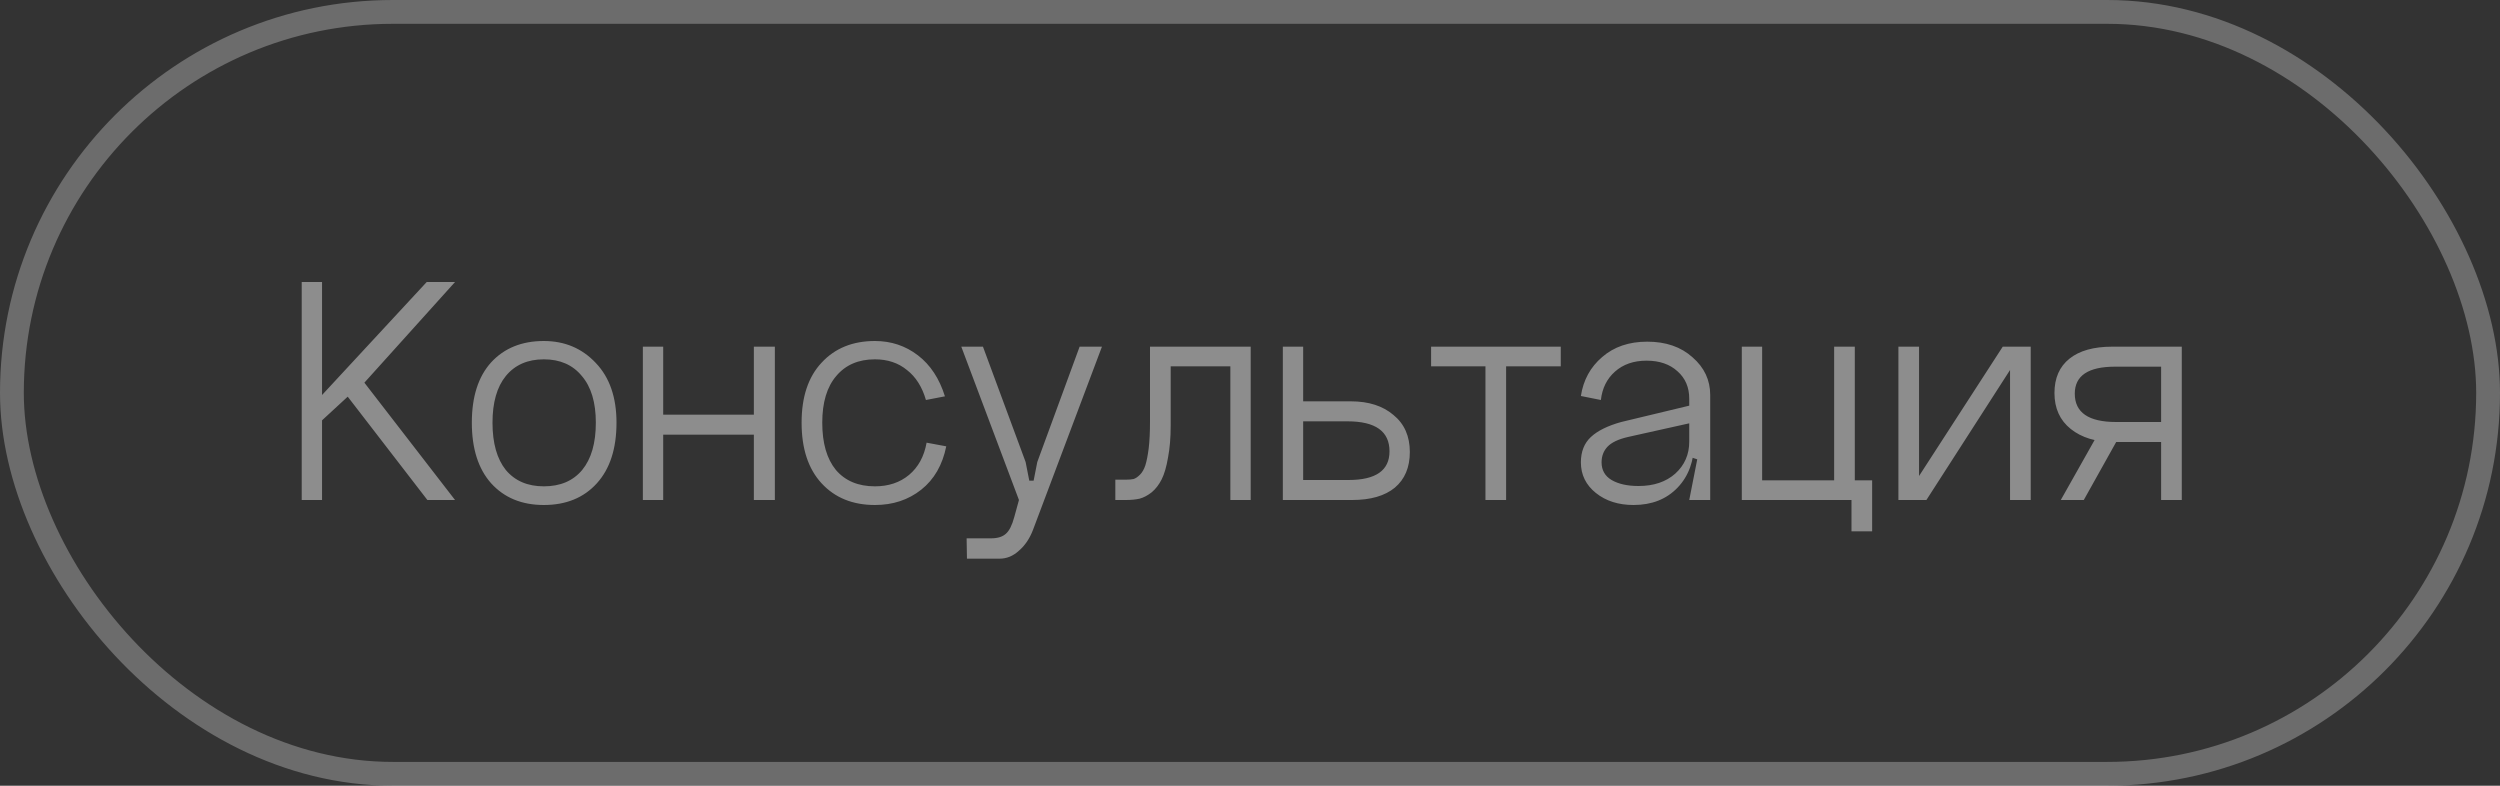
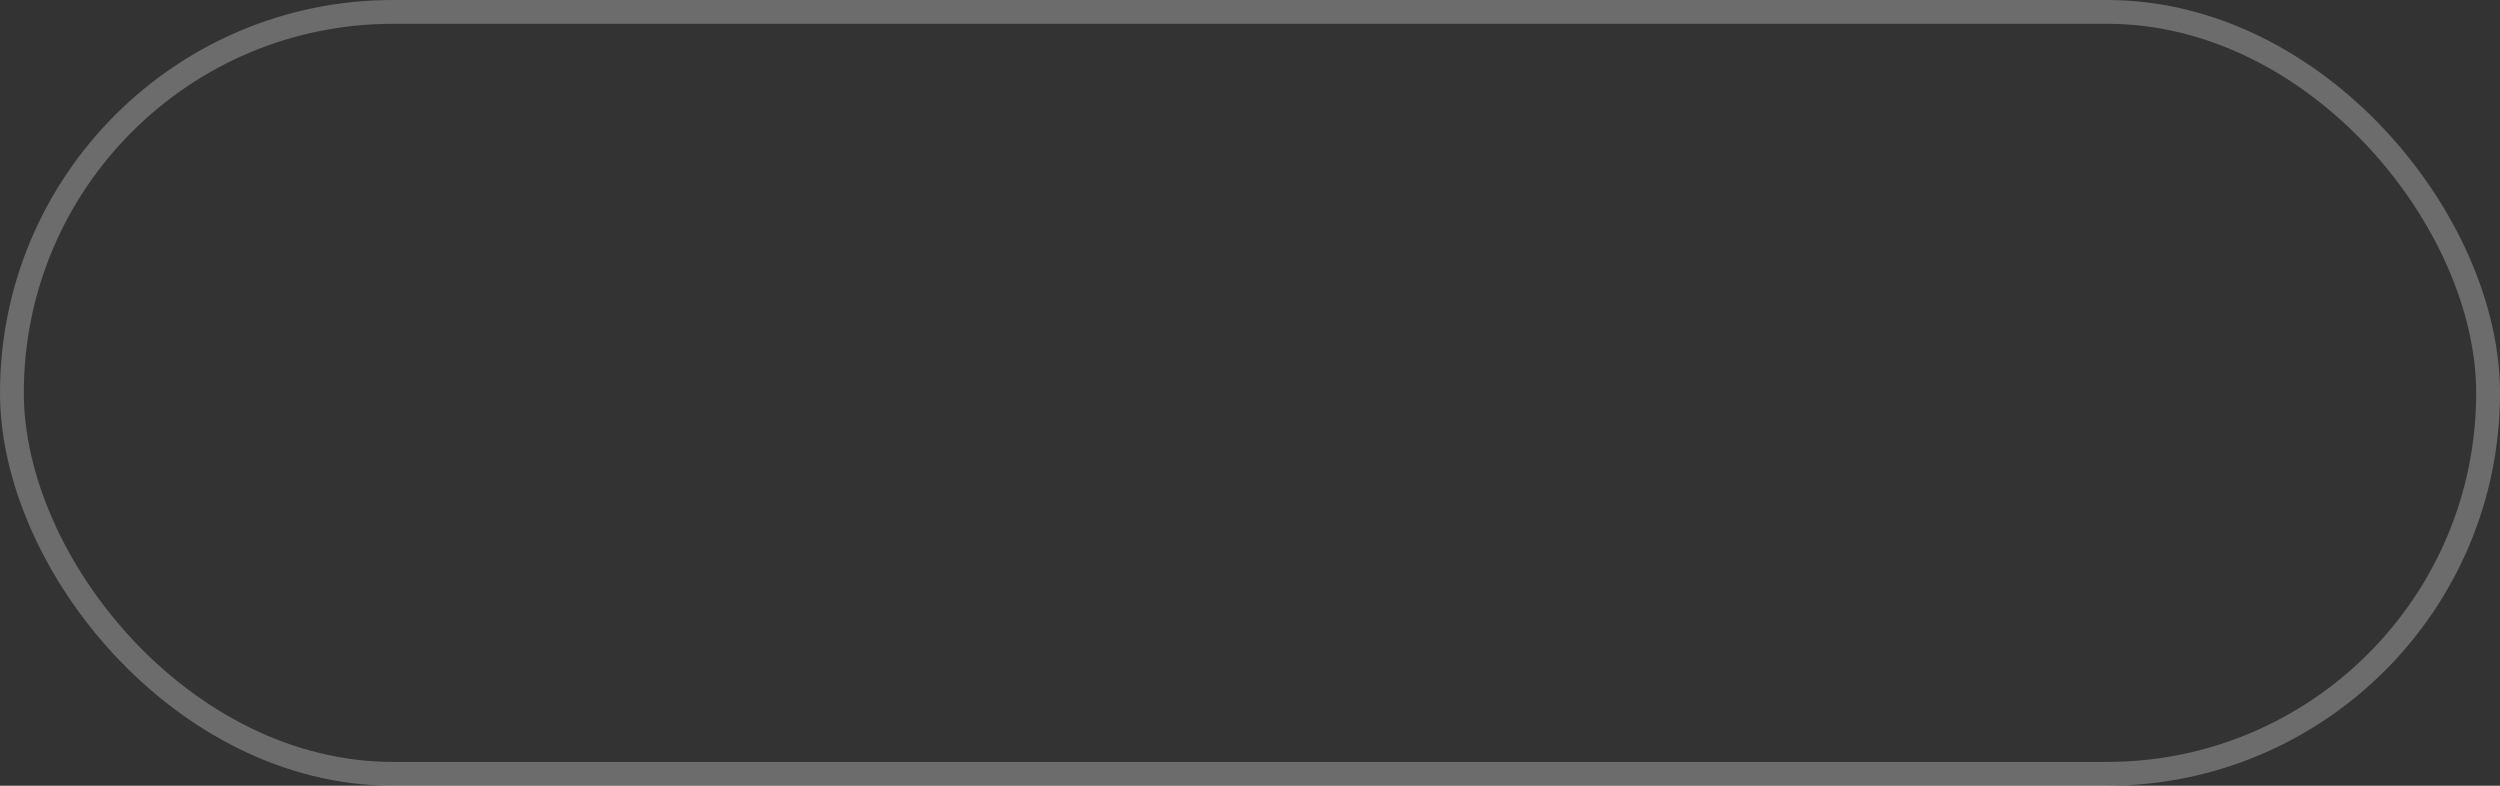
<svg xmlns="http://www.w3.org/2000/svg" width="105" height="33" viewBox="0 0 105 33" fill="none">
  <rect x="0" y="0" width="105" height="33" fill="#333333" stroke="none" />
  <rect x="0.5" y="0.5" width="104" height="32" rx="16" stroke="white" stroke-opacity="0.28" />
-   <path d="M12.672 11.844H13.526V16.59L17.922 11.844H19.112L15.304 16.072L19.112 21H17.95L14.604 16.66L13.526 17.654V21H12.672V11.844ZM20.685 17.752C20.685 18.611 20.872 19.273 21.245 19.74C21.628 20.197 22.16 20.426 22.841 20.426C23.532 20.426 24.069 20.197 24.451 19.74C24.834 19.273 25.025 18.611 25.025 17.752C25.025 16.903 24.829 16.249 24.437 15.792C24.055 15.325 23.523 15.092 22.841 15.092C22.16 15.092 21.628 15.325 21.245 15.792C20.872 16.249 20.685 16.903 20.685 17.752ZM19.817 17.752C19.817 16.66 20.088 15.815 20.629 15.218C21.18 14.621 21.917 14.322 22.841 14.322C23.718 14.322 24.447 14.63 25.025 15.246C25.604 15.853 25.893 16.688 25.893 17.752C25.893 18.844 25.618 19.693 25.067 20.3C24.517 20.907 23.774 21.21 22.841 21.21C21.917 21.21 21.18 20.907 20.629 20.3C20.088 19.693 19.817 18.844 19.817 17.752ZM27 14.56H27.854V17.416H31.662V14.56H32.544V21H31.662V18.256H27.854V21H27V14.56ZM39.687 16.646L38.889 16.8C38.73 16.249 38.464 15.829 38.091 15.54C37.727 15.241 37.279 15.092 36.747 15.092C36.056 15.092 35.515 15.325 35.123 15.792C34.731 16.249 34.535 16.903 34.535 17.752C34.535 18.611 34.726 19.273 35.109 19.74C35.501 20.197 36.047 20.426 36.747 20.426C37.316 20.426 37.792 20.267 38.175 19.95C38.567 19.623 38.814 19.171 38.917 18.592L39.743 18.746C39.584 19.53 39.234 20.137 38.693 20.566C38.152 20.995 37.503 21.21 36.747 21.21C35.814 21.21 35.067 20.907 34.507 20.3C33.947 19.693 33.667 18.844 33.667 17.752C33.667 16.669 33.947 15.829 34.507 15.232C35.067 14.625 35.814 14.322 36.747 14.322C37.428 14.322 38.03 14.523 38.553 14.924C39.076 15.325 39.454 15.899 39.687 16.646ZM43.566 19.404L45.344 14.56H46.282L43.384 22.26C43.244 22.624 43.048 22.913 42.796 23.128C42.554 23.352 42.283 23.464 41.984 23.464H40.612L40.598 22.61H41.62C41.9 22.61 42.11 22.545 42.25 22.414C42.39 22.293 42.507 22.059 42.6 21.714L42.796 21L40.374 14.56H41.284L43.076 19.404L43.23 20.188H43.412L43.566 19.404ZM52.529 14.56V21H51.675V15.386H49.169V17.864C49.169 18.387 49.131 18.839 49.056 19.222C48.991 19.605 48.903 19.908 48.791 20.132C48.678 20.356 48.538 20.538 48.37 20.678C48.203 20.809 48.035 20.897 47.867 20.944C47.699 20.981 47.507 21 47.292 21H46.844V20.146H47.292C47.423 20.146 47.531 20.137 47.614 20.118C47.699 20.09 47.787 20.029 47.88 19.936C47.974 19.843 48.048 19.712 48.105 19.544C48.16 19.367 48.207 19.129 48.245 18.83C48.282 18.522 48.3 18.149 48.3 17.71V14.56H52.529ZM54.733 20.16H56.637C57.785 20.16 58.359 19.759 58.359 18.956C58.359 18.116 57.771 17.696 56.595 17.696H54.733V20.16ZM54.733 14.56V16.856H56.735C57.482 16.856 58.079 17.047 58.527 17.43C58.984 17.803 59.213 18.321 59.213 18.984C59.213 19.628 59.003 20.127 58.583 20.482C58.163 20.827 57.566 21 56.791 21H53.879V14.56H54.733ZM60.106 14.56H65.552V15.386H63.257V21H62.389V15.386H60.106V14.56ZM67.266 19.418C67.266 19.745 67.406 19.992 67.686 20.16C67.975 20.328 68.353 20.412 68.82 20.412C69.454 20.412 69.968 20.239 70.359 19.894C70.751 19.539 70.948 19.091 70.948 18.55H71.157C71.157 19.353 70.924 19.997 70.457 20.482C69.991 20.967 69.375 21.21 68.609 21.21C67.975 21.21 67.448 21.042 67.028 20.706C66.608 20.37 66.397 19.941 66.397 19.418C66.397 18.97 66.537 18.615 66.817 18.354C67.097 18.093 67.522 17.883 68.091 17.724L70.948 17.038V17.78L68.371 18.354C67.97 18.447 67.686 18.583 67.517 18.76C67.35 18.937 67.266 19.157 67.266 19.418ZM71.829 21H70.948L71.284 19.292L70.948 19.18V16.744C70.948 16.268 70.784 15.885 70.457 15.596C70.131 15.297 69.697 15.148 69.156 15.148C68.614 15.148 68.171 15.302 67.826 15.61C67.49 15.909 67.293 16.305 67.237 16.8L66.397 16.632C66.5 15.96 66.799 15.414 67.293 14.994C67.788 14.565 68.418 14.35 69.183 14.35C69.968 14.35 70.602 14.569 71.088 15.008C71.582 15.437 71.829 15.965 71.829 16.59V21ZM73.156 21V14.56H74.01V20.174H77.034V14.56H77.902V20.174H78.63V22.316H77.762V21H73.156ZM80.6 14.56V19.992L84.115 14.56H85.29V21H84.422V15.54L80.909 21H79.733V14.56H80.6ZM86.553 21L88.163 18.144H89.115L87.519 21H86.553ZM90.767 15.4H88.835C87.706 15.4 87.141 15.778 87.141 16.534C87.141 17.327 87.72 17.724 88.877 17.724H90.767V15.4ZM90.767 21V18.564H88.765C88.028 18.564 87.43 18.382 86.973 18.018C86.516 17.654 86.287 17.15 86.287 16.506C86.287 15.881 86.497 15.4 86.917 15.064C87.337 14.728 87.934 14.56 88.709 14.56H91.635V21H90.767Z" fill="white" fill-opacity="0.44" />
</svg>